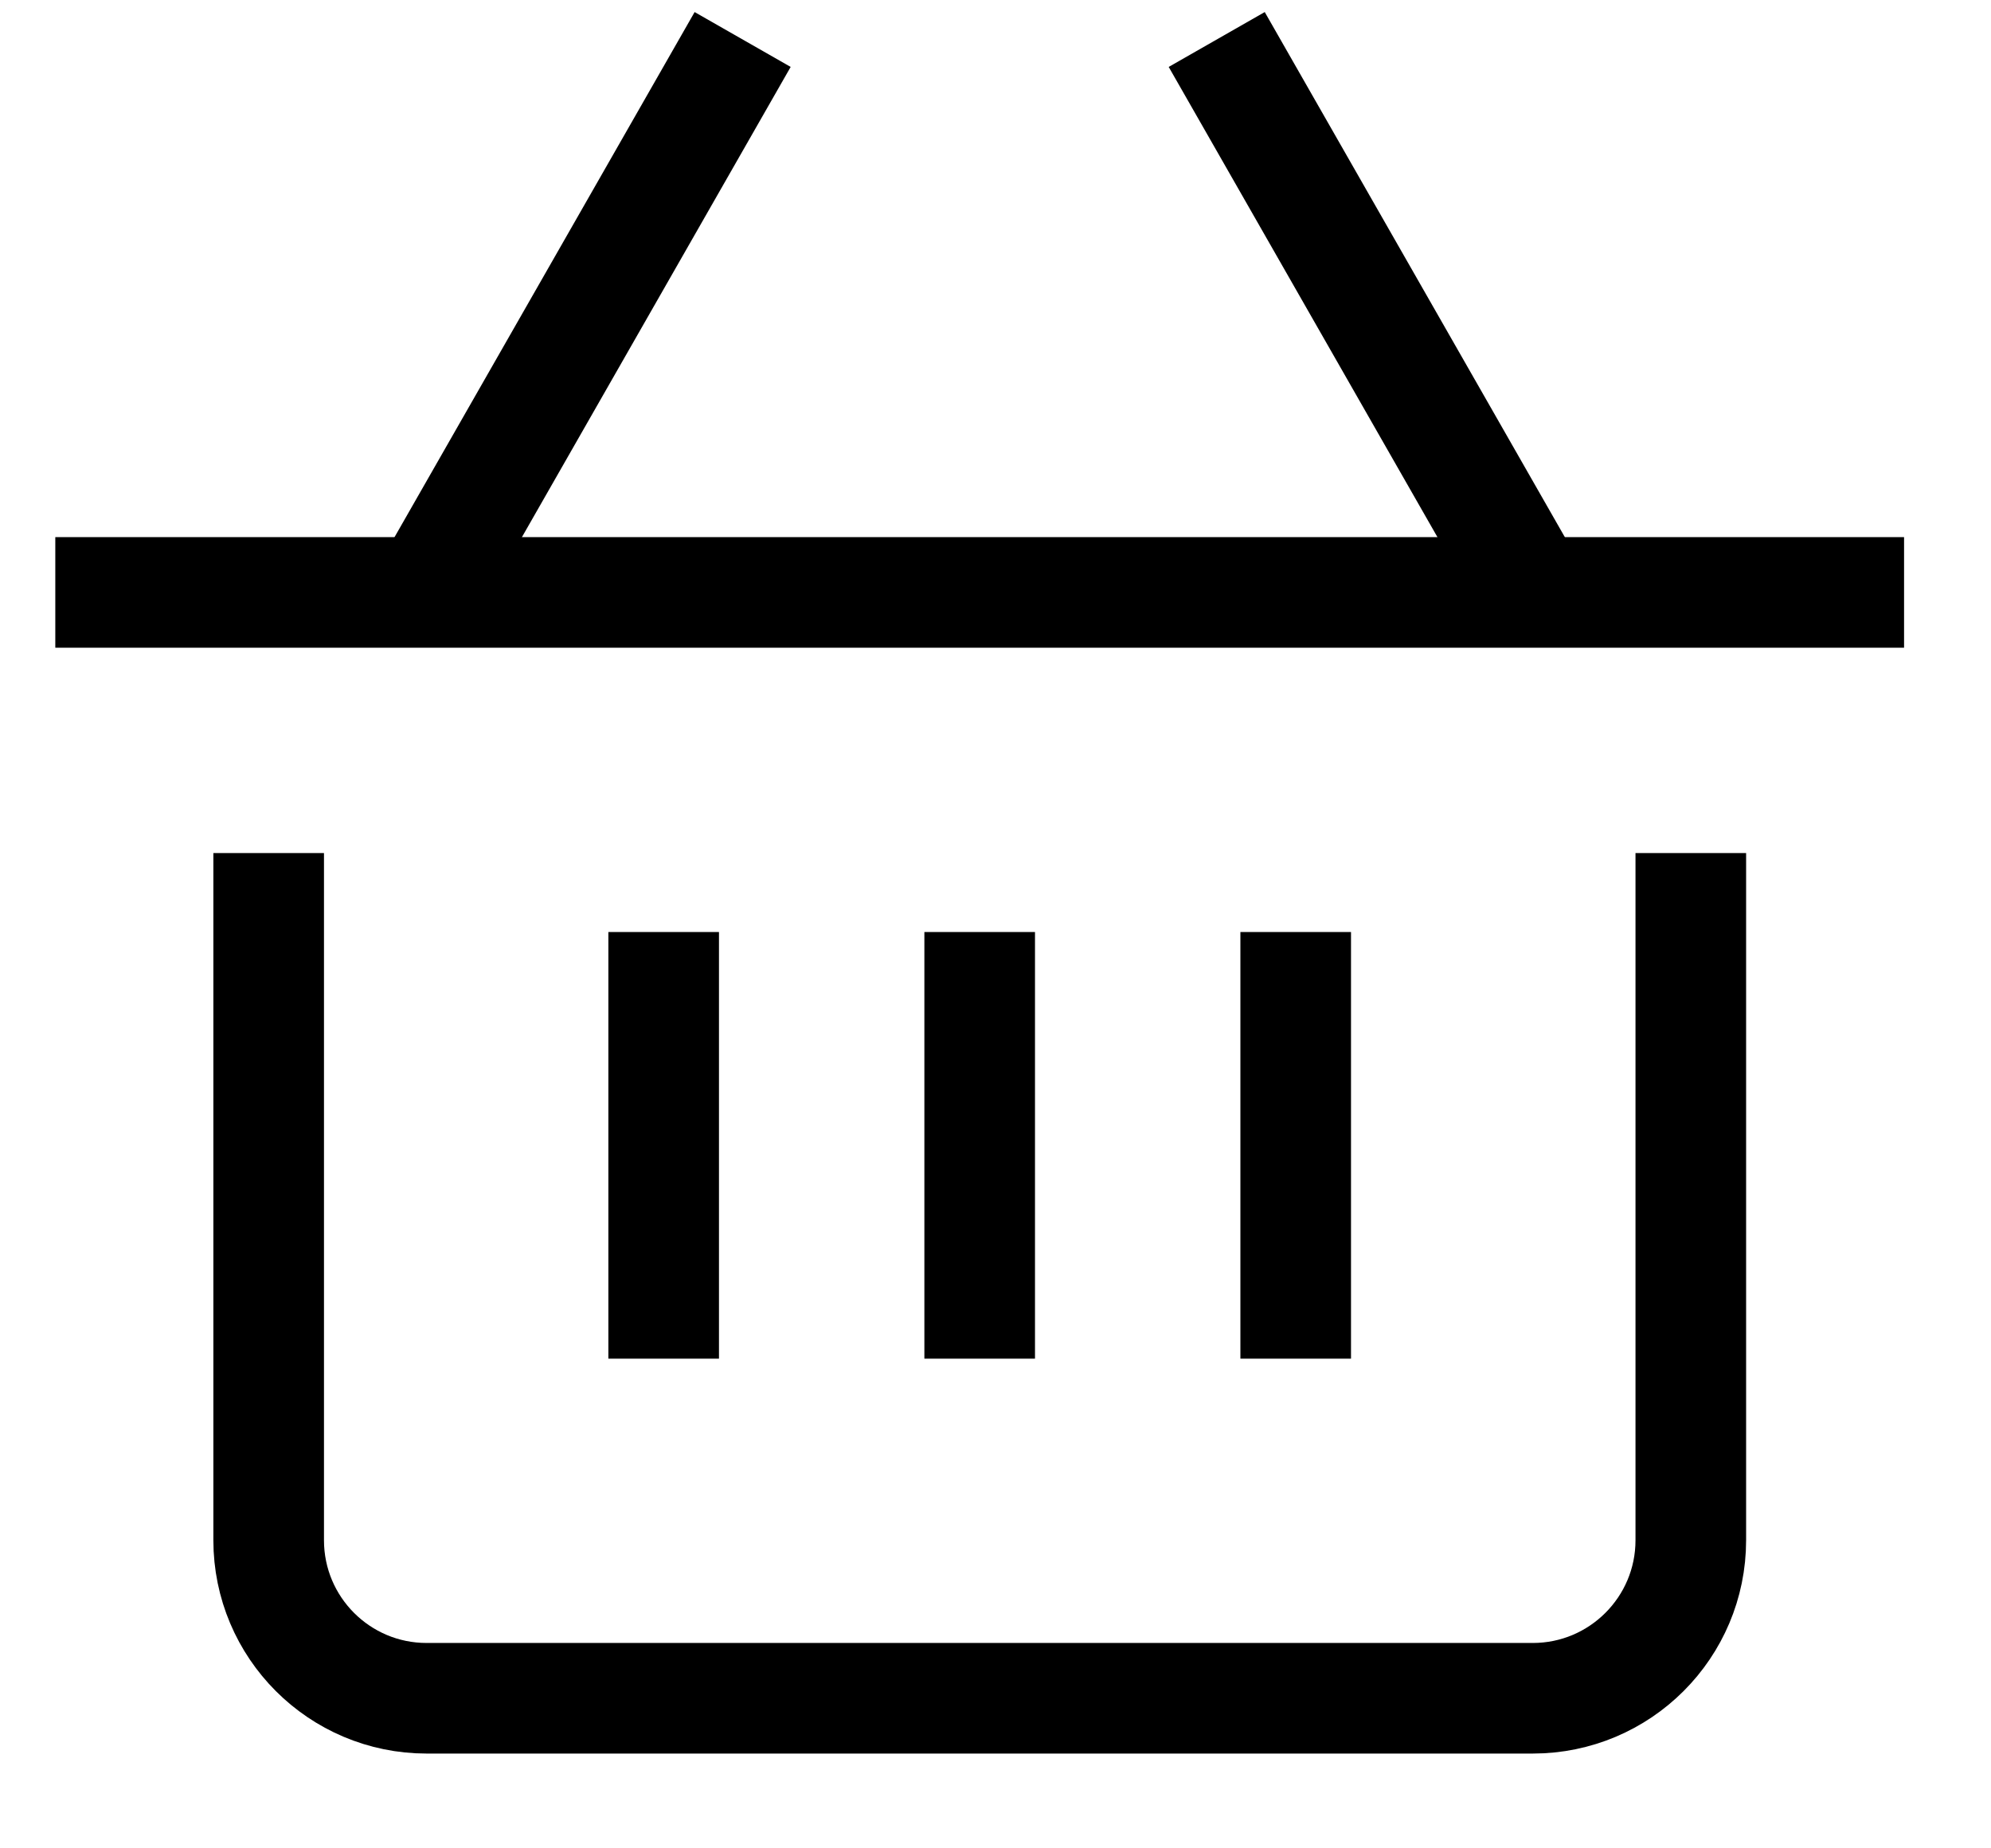
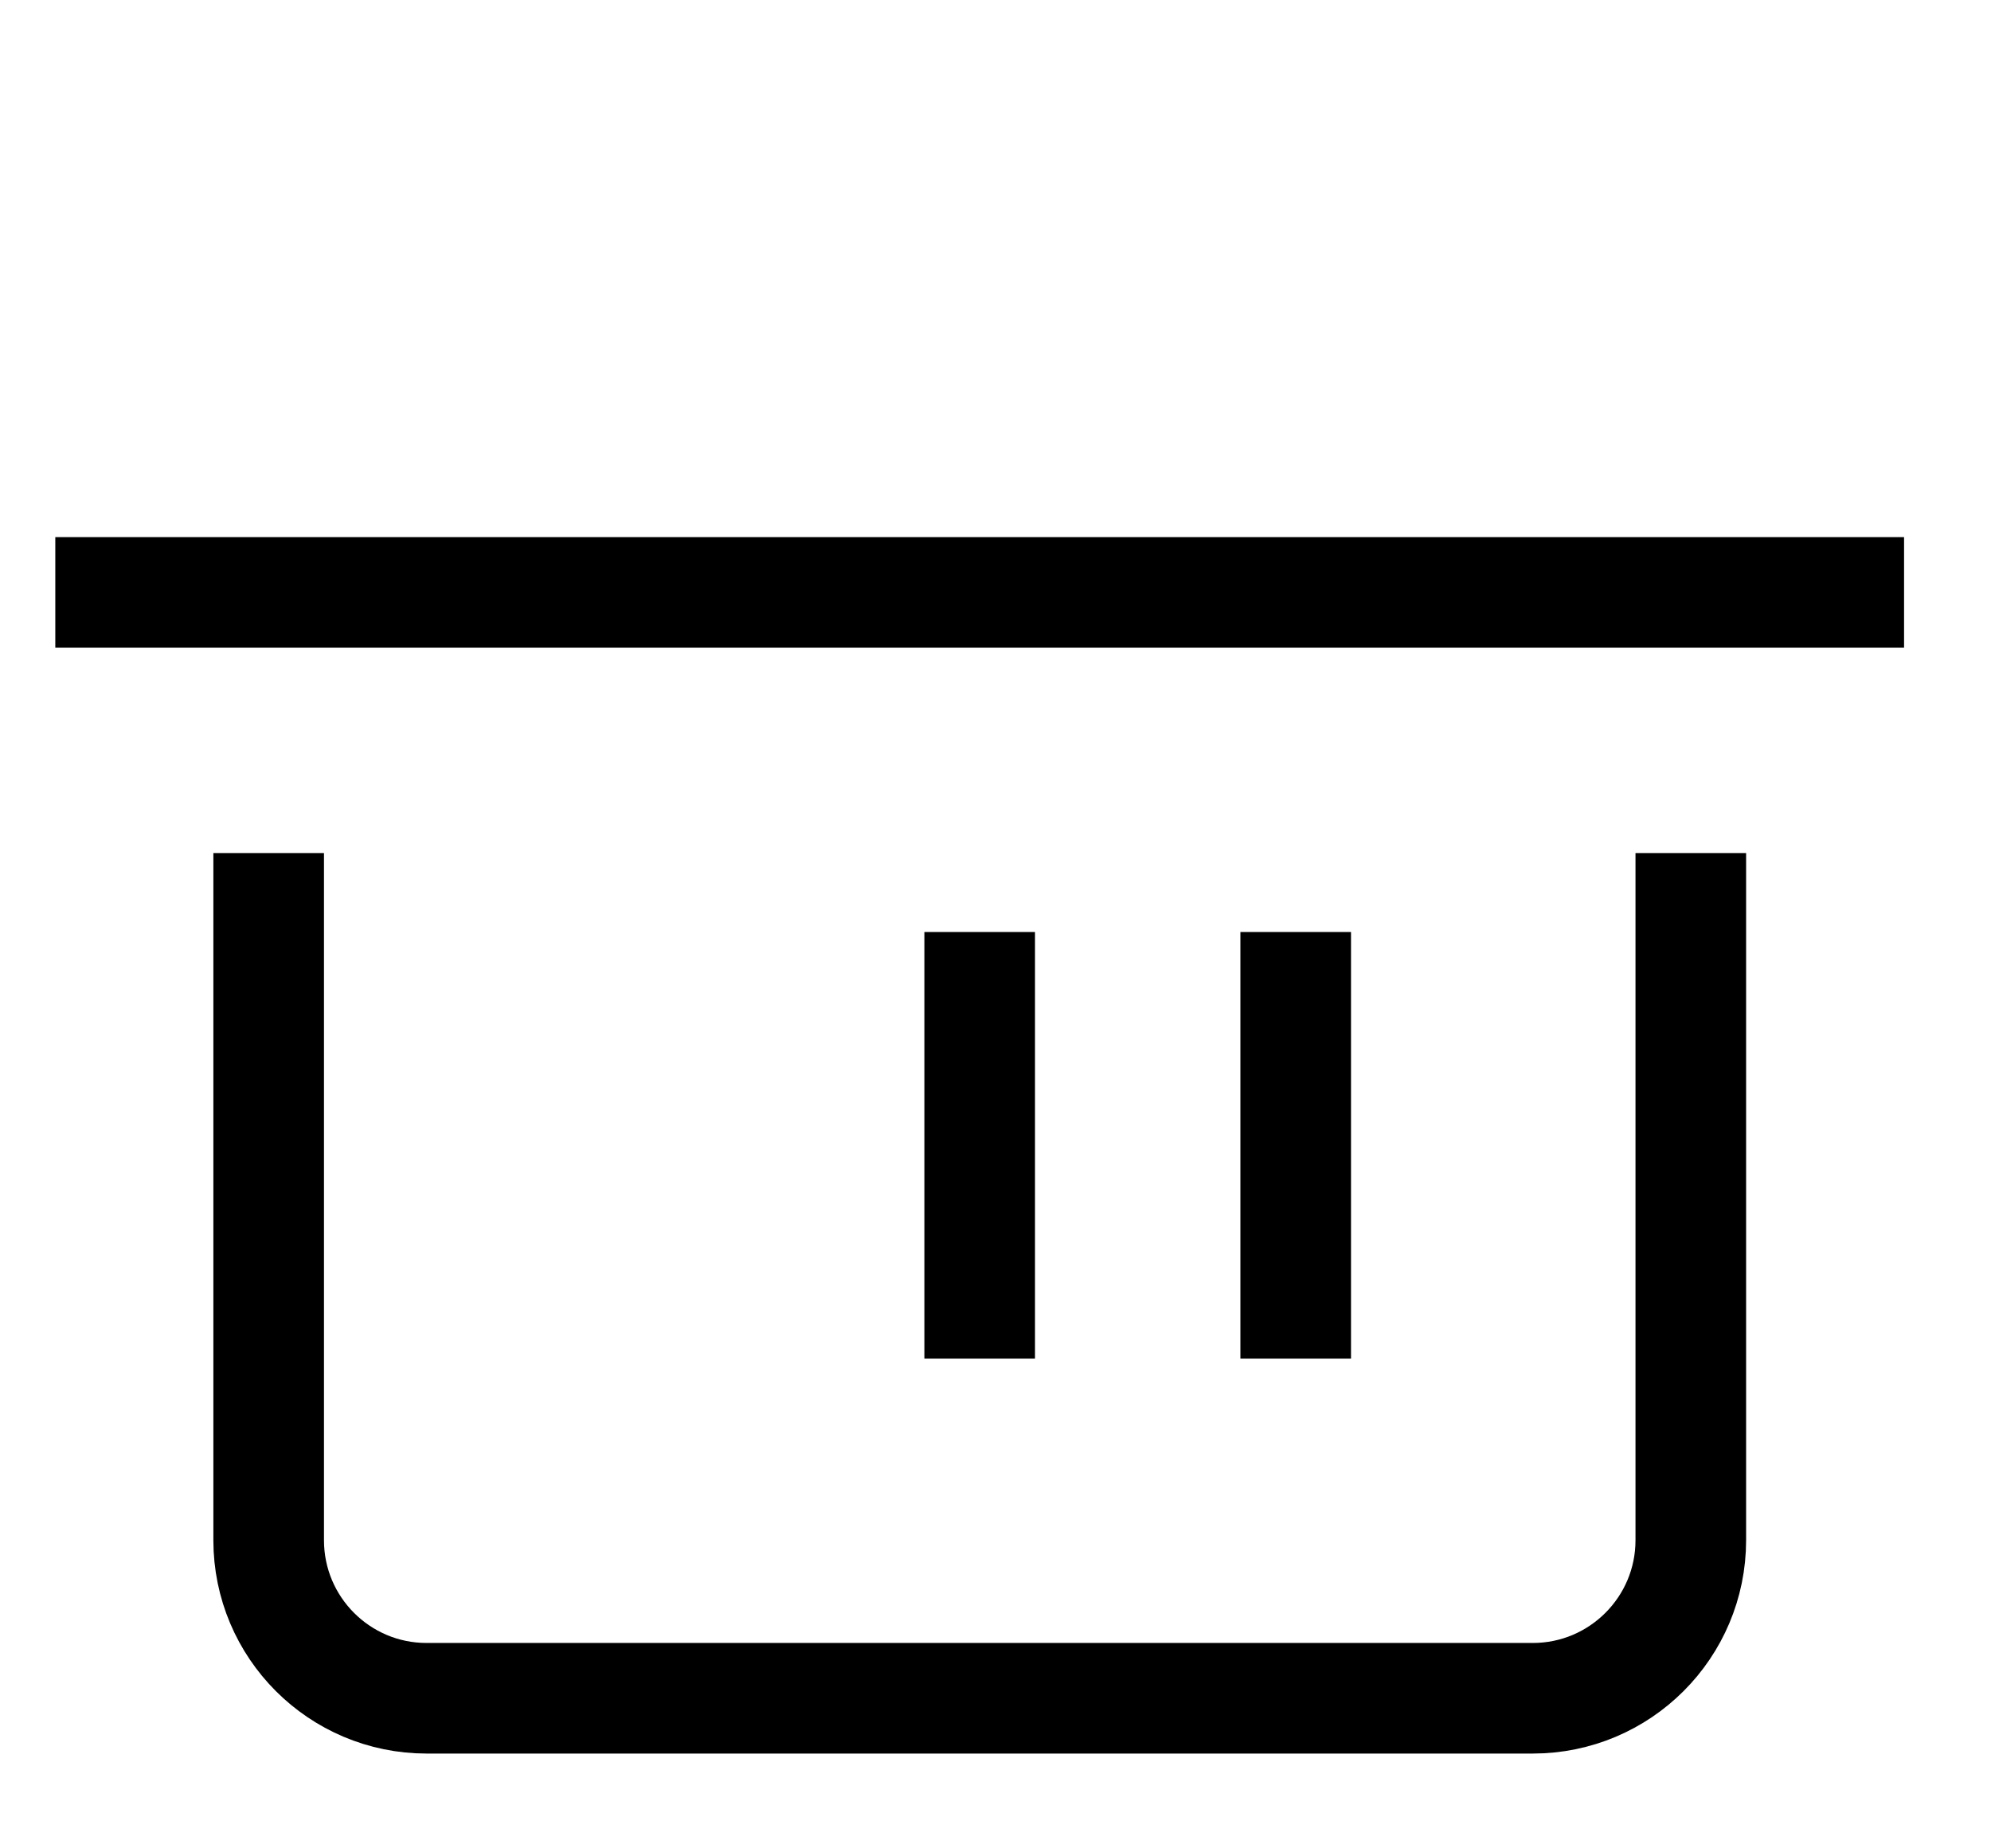
<svg xmlns="http://www.w3.org/2000/svg" width="28px" height="26px" viewBox="0 0 18 16" version="1.1">
  <g id="Villa-Caviciana" stroke="none" stroke-width="1" fill="none" fill-rule="evenodd">
    <g id="Kategorie" transform="translate(-1165, -168)" stroke="#000000">
      <g id="Group-14" transform="translate(160, 161)">
        <g id="Group-12" transform="translate(1006, 7)">
          <line x1="7.857" y1="8.571" x2="7.857" y2="11.429" id="Path" stroke-linecap="square" />
-           <line x1="5" y1="8.571" x2="5" y2="11.429" id="Path" stroke-linecap="square" />
          <line x1="10.714" y1="8.571" x2="10.714" y2="11.429" id="Path" stroke-linecap="square" />
-           <line x1="2.857" y1="5" x2="5.714" y2="0" id="Path" />
-           <line x1="12.857" y1="5" x2="10" y2="0" id="Path" />
          <path d="M14.286,7.857 L14.286,13.571 C14.286,14.36 13.646,15 12.857,15 L2.857,15 C2.068,15 1.429,14.36 1.429,13.571 L1.429,7.857" id="Path" stroke-linecap="square" />
          <line x1="0" y1="5" x2="15.714" y2="5" id="Path" stroke-linecap="square" />
        </g>
      </g>
    </g>
  </g>
</svg>